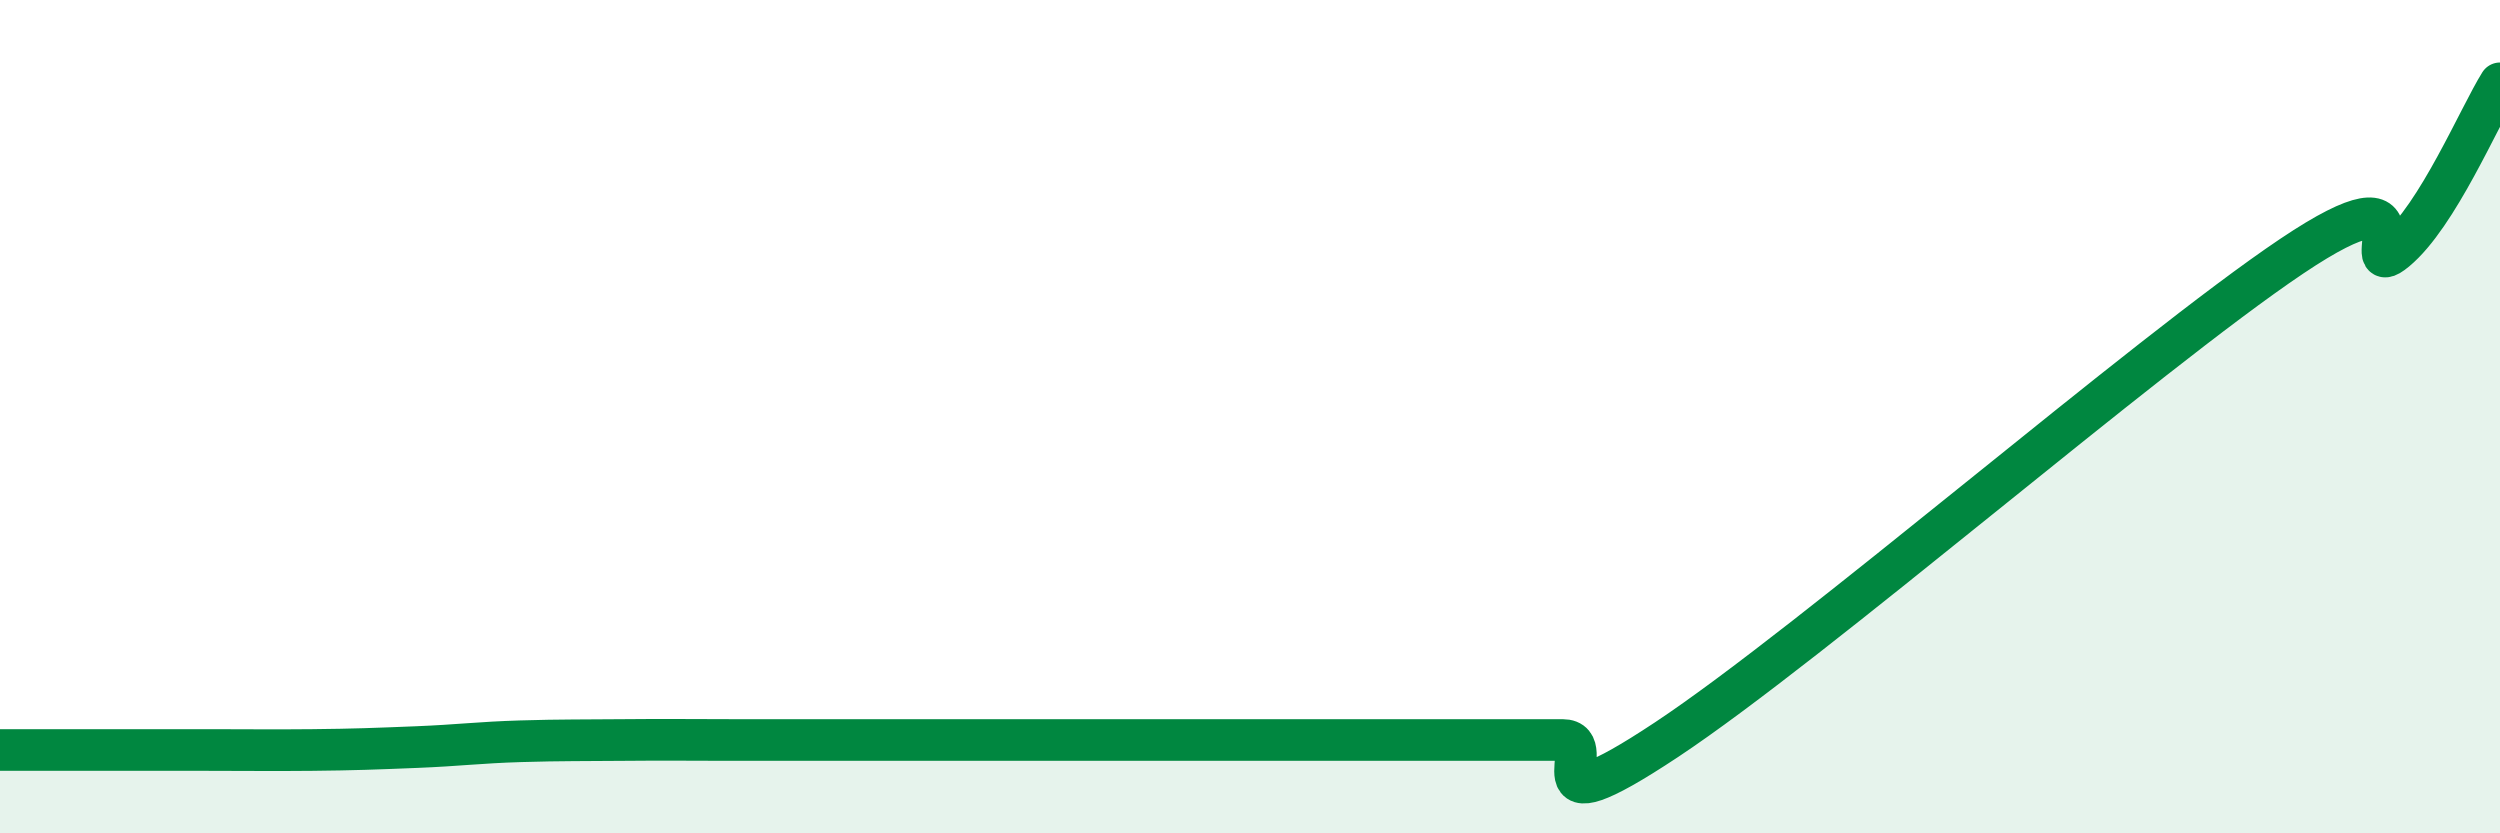
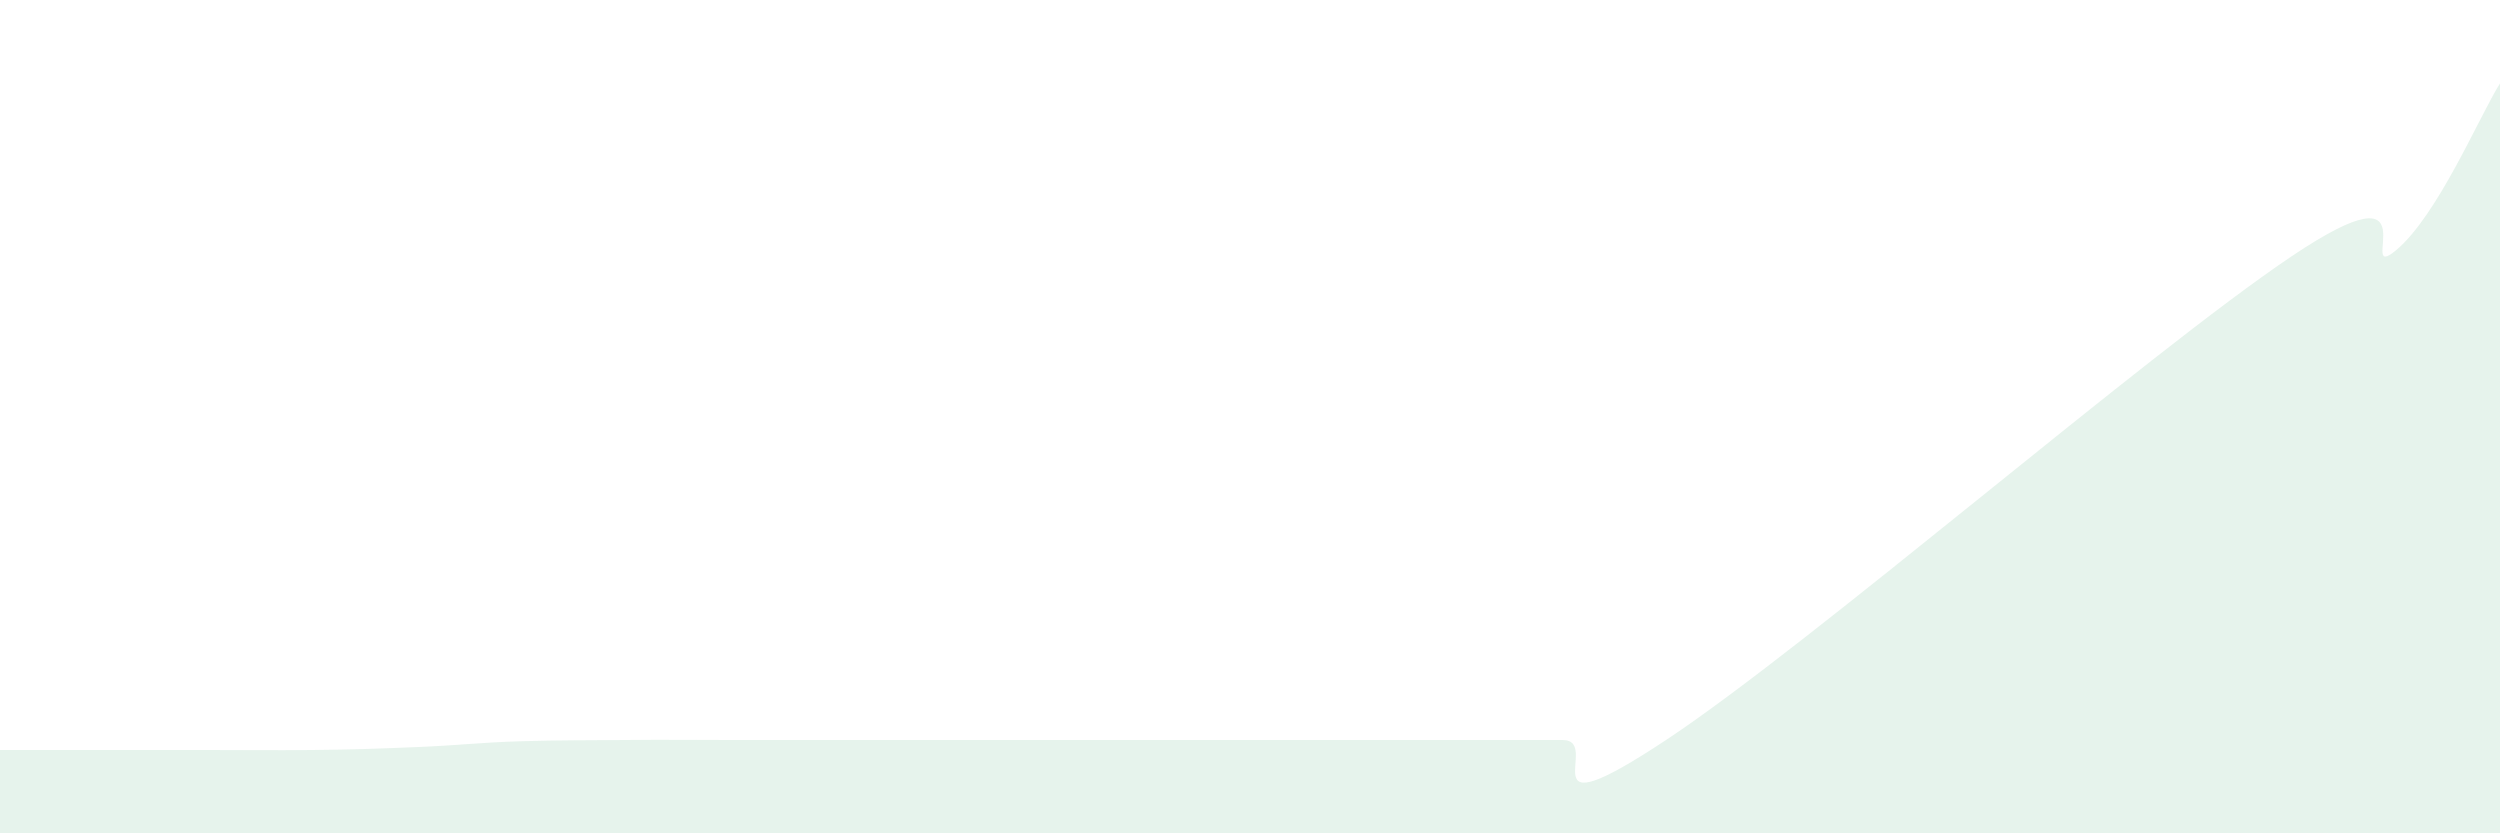
<svg xmlns="http://www.w3.org/2000/svg" width="60" height="20" viewBox="0 0 60 20">
  <path d="M 0,18 C 0.5,18 1.5,18 2.5,18 C 3.5,18 4,18 5,18 C 6,18 6.5,18.01 7.5,18 C 8.5,17.99 9,17.97 10,17.93 C 11,17.89 11.5,17.82 12.5,17.79 C 13.5,17.76 14,17.77 15,17.76 C 16,17.75 16.5,17.76 17.5,17.76 C 18.5,17.76 19,17.76 20,17.76 C 21,17.76 21.5,17.76 22.5,17.76 C 23.5,17.76 24,17.76 25,17.76 C 26,17.76 26.5,17.76 27.5,17.76 C 28.5,17.76 29,17.76 30,17.76 C 31,17.76 31.5,17.76 32.5,17.76 C 33.5,17.76 34,17.76 35,17.76 C 36,17.76 36.5,17.76 37.5,17.76 C 38.5,17.76 36.5,20.07 40,17.75 C 43.5,15.43 51.5,8.5 55,6.15 C 58.5,3.8 56.5,6.84 57.5,6.01 C 58.5,5.18 59.5,2.8 60,2L60 20L0 20Z" fill="#008740" opacity="0.1" stroke-linecap="round" stroke-linejoin="round" />
-   <path d="M 0,18 C 0.5,18 1.5,18 2.5,18 C 3.5,18 4,18 5,18 C 6,18 6.5,18.01 7.5,18 C 8.5,17.99 9,17.97 10,17.93 C 11,17.89 11.5,17.82 12.5,17.79 C 13.5,17.76 14,17.77 15,17.76 C 16,17.75 16.5,17.76 17.5,17.76 C 18.5,17.76 19,17.76 20,17.76 C 21,17.76 21.5,17.76 22.5,17.76 C 23.5,17.76 24,17.76 25,17.76 C 26,17.76 26.5,17.76 27.5,17.76 C 28.5,17.76 29,17.76 30,17.76 C 31,17.76 31.5,17.76 32.5,17.76 C 33.5,17.76 34,17.76 35,17.76 C 36,17.76 36.5,17.76 37.5,17.76 C 38.5,17.76 36.5,20.07 40,17.75 C 43.5,15.43 51.5,8.5 55,6.15 C 58.5,3.8 56.5,6.84 57.5,6.01 C 58.5,5.18 59.5,2.8 60,2" stroke="#008740" stroke-width="1" fill="none" stroke-linecap="round" stroke-linejoin="round" />
</svg>